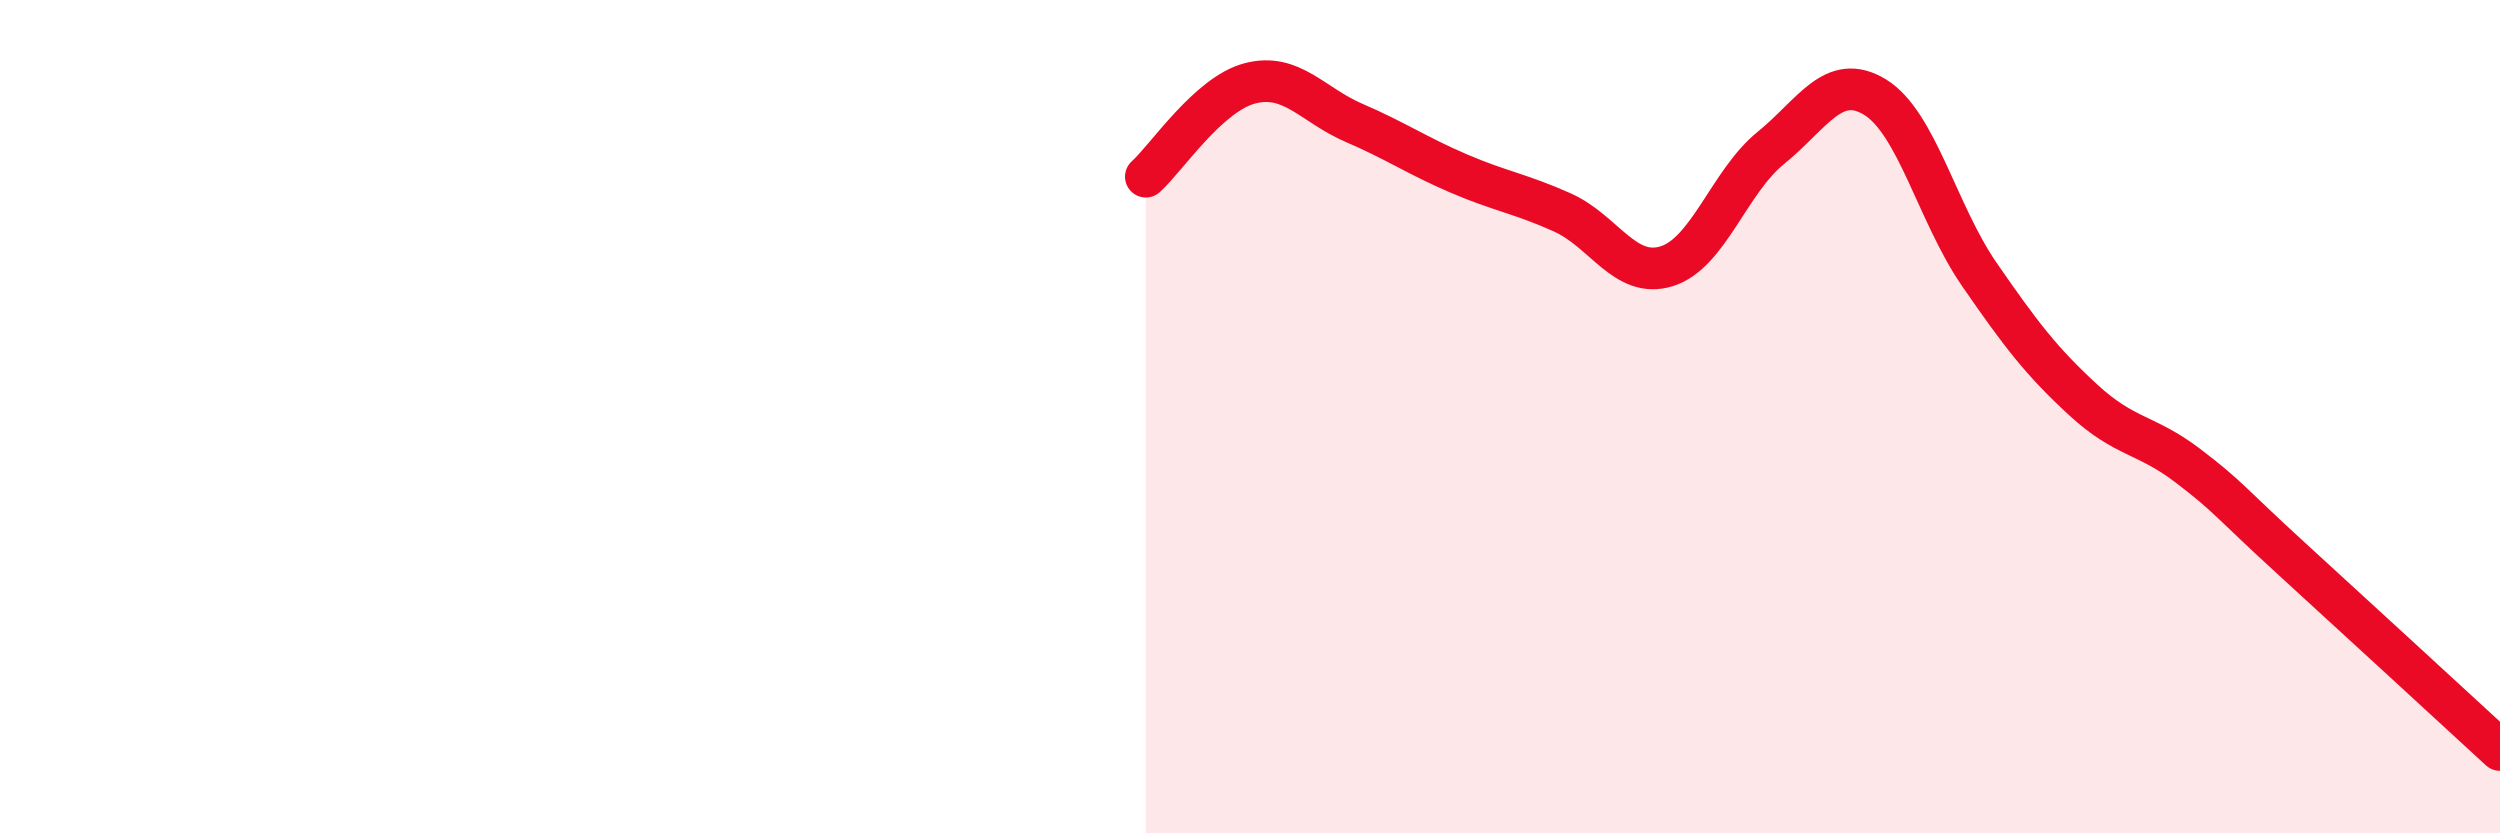
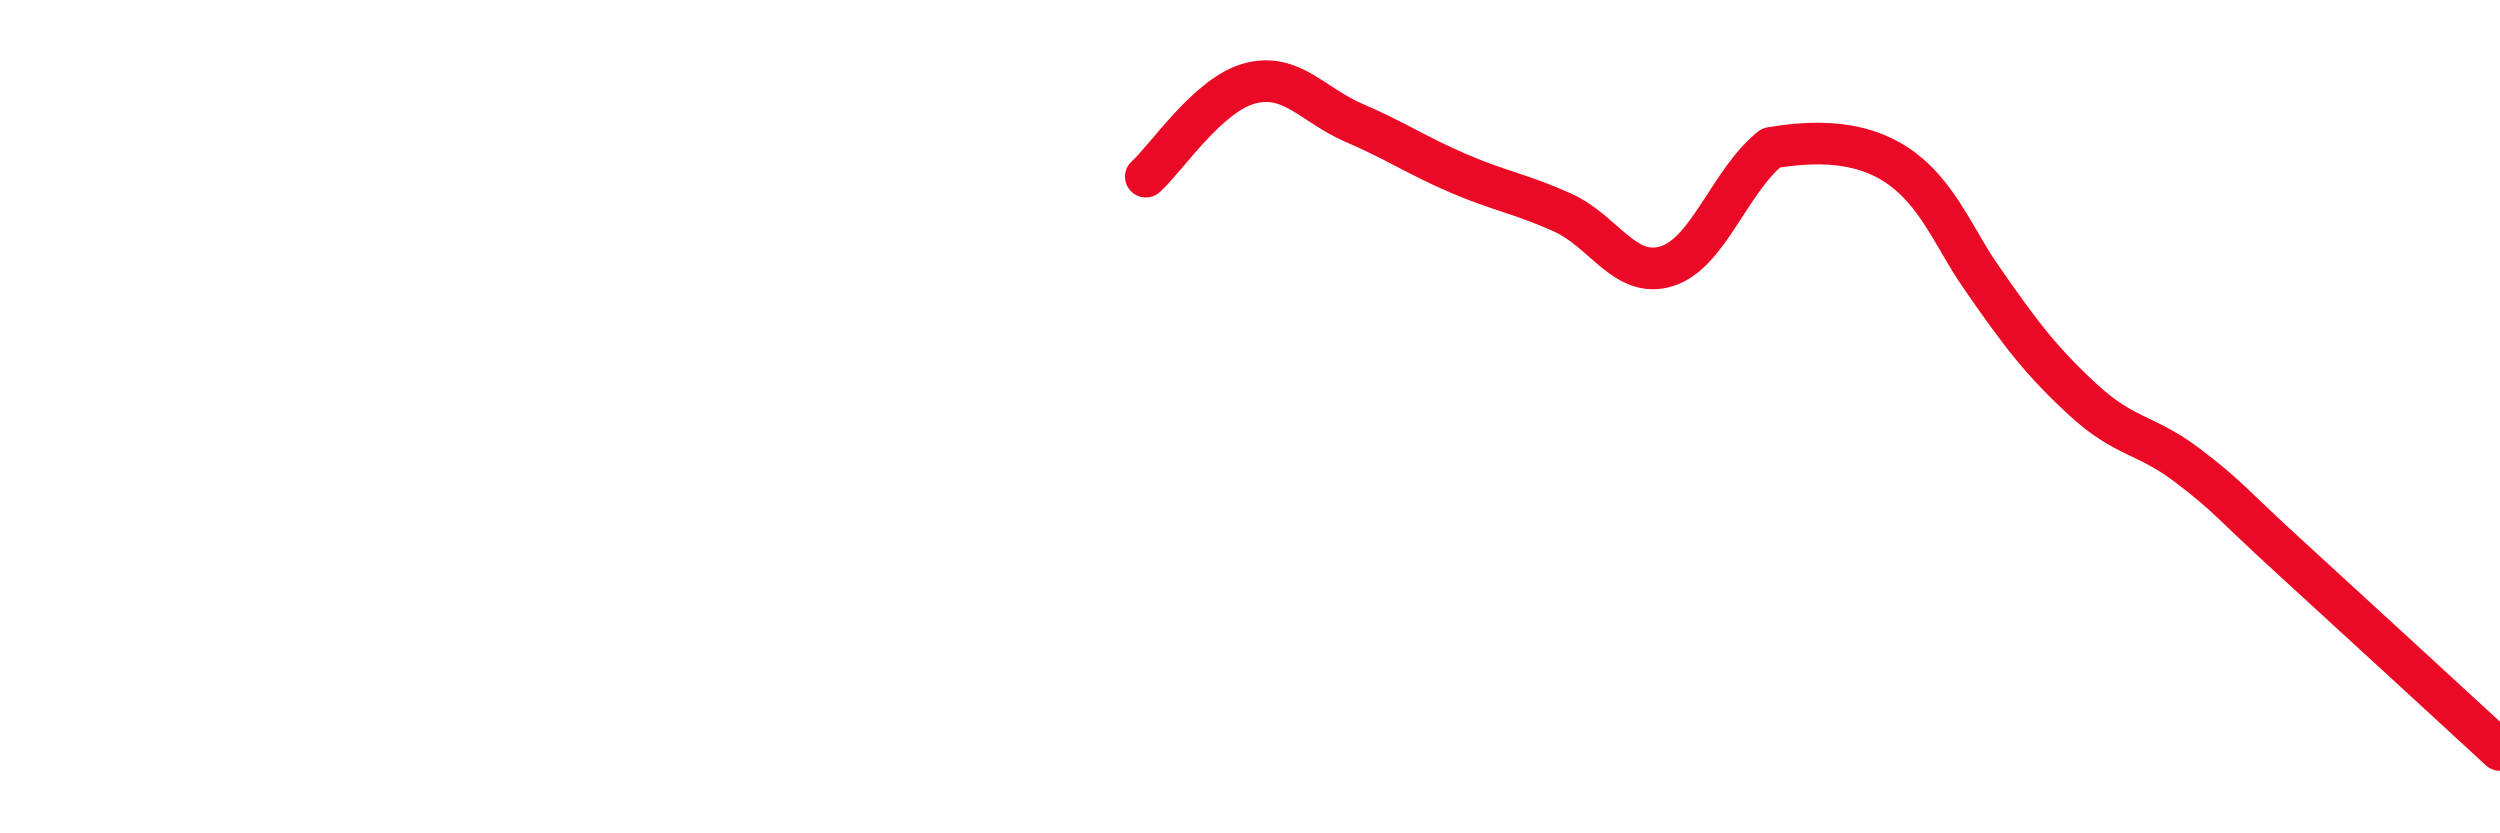
<svg xmlns="http://www.w3.org/2000/svg" width="60" height="20" viewBox="0 0 60 20">
-   <path d="M 27.5,4.24 C 28,3.79 29,2.26 30,2 C 31,1.74 31.5,2.52 32.5,2.95 C 33.5,3.38 34,3.73 35,4.16 C 36,4.59 36.5,4.65 37.5,5.1 C 38.5,5.55 39,6.7 40,6.39 C 41,6.08 41.5,4.36 42.5,3.55 C 43.5,2.74 44,1.72 45,2.33 C 46,2.94 46.5,5.13 47.5,6.58 C 48.5,8.03 49,8.68 50,9.6 C 51,10.52 51.5,10.41 52.5,11.17 C 53.5,11.93 53.5,12.04 55,13.41 C 56.5,14.78 59,17.08 60,18L60 20L27.5 20Z" fill="#EB0A25" opacity="0.1" stroke-linecap="round" stroke-linejoin="round" />
-   <path d="M 27.5,4.24 C 28,3.79 29,2.26 30,2 C 31,1.74 31.5,2.52 32.5,2.95 C 33.5,3.38 34,3.73 35,4.16 C 36,4.59 36.5,4.65 37.5,5.1 C 38.5,5.55 39,6.7 40,6.39 C 41,6.08 41.5,4.36 42.5,3.55 C 43.5,2.74 44,1.72 45,2.33 C 46,2.94 46.5,5.13 47.5,6.58 C 48.5,8.03 49,8.68 50,9.6 C 51,10.52 51.5,10.41 52.5,11.17 C 53.5,11.93 53.5,12.04 55,13.41 C 56.5,14.78 59,17.08 60,18" stroke="#EB0A25" stroke-width="1" fill="none" stroke-linecap="round" stroke-linejoin="round" />
+   <path d="M 27.5,4.24 C 28,3.79 29,2.26 30,2 C 31,1.74 31.5,2.52 32.5,2.95 C 33.5,3.38 34,3.73 35,4.16 C 36,4.59 36.5,4.65 37.5,5.1 C 38.5,5.55 39,6.7 40,6.39 C 41,6.08 41.5,4.36 42.5,3.55 C 46,2.94 46.5,5.13 47.5,6.58 C 48.5,8.03 49,8.68 50,9.6 C 51,10.52 51.5,10.41 52.5,11.17 C 53.5,11.93 53.5,12.04 55,13.41 C 56.5,14.78 59,17.08 60,18" stroke="#EB0A25" stroke-width="1" fill="none" stroke-linecap="round" stroke-linejoin="round" />
</svg>